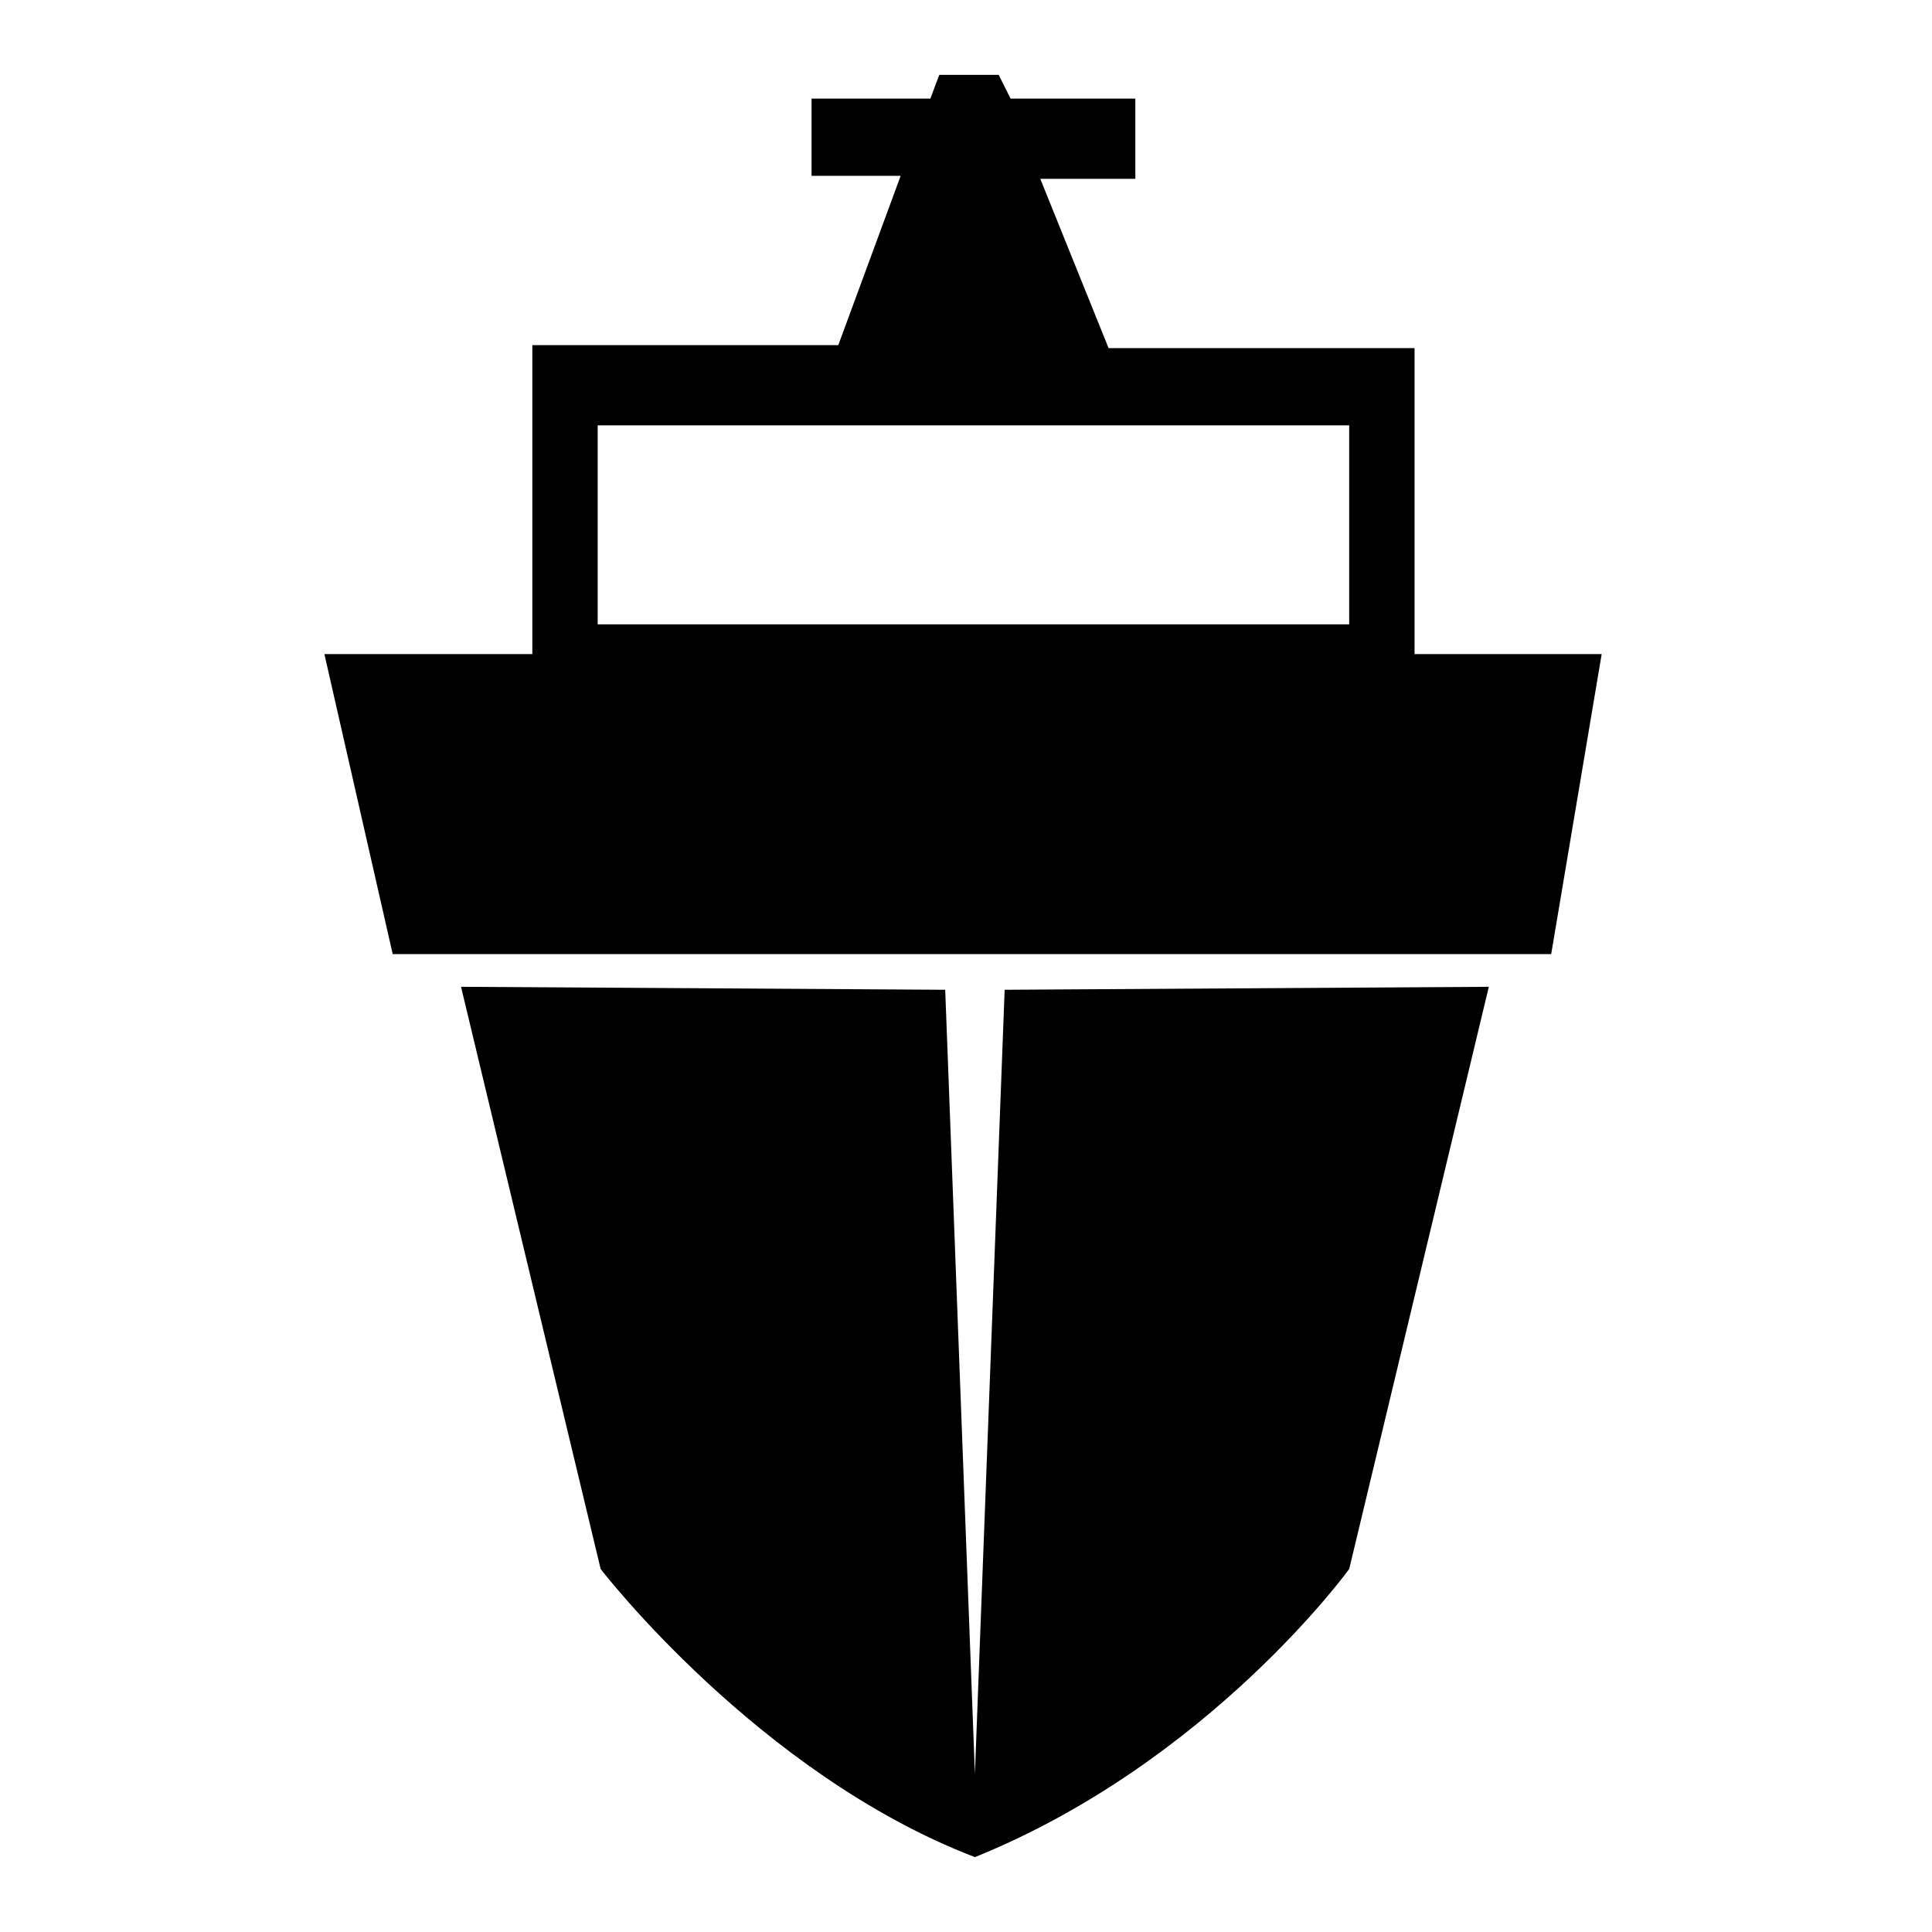
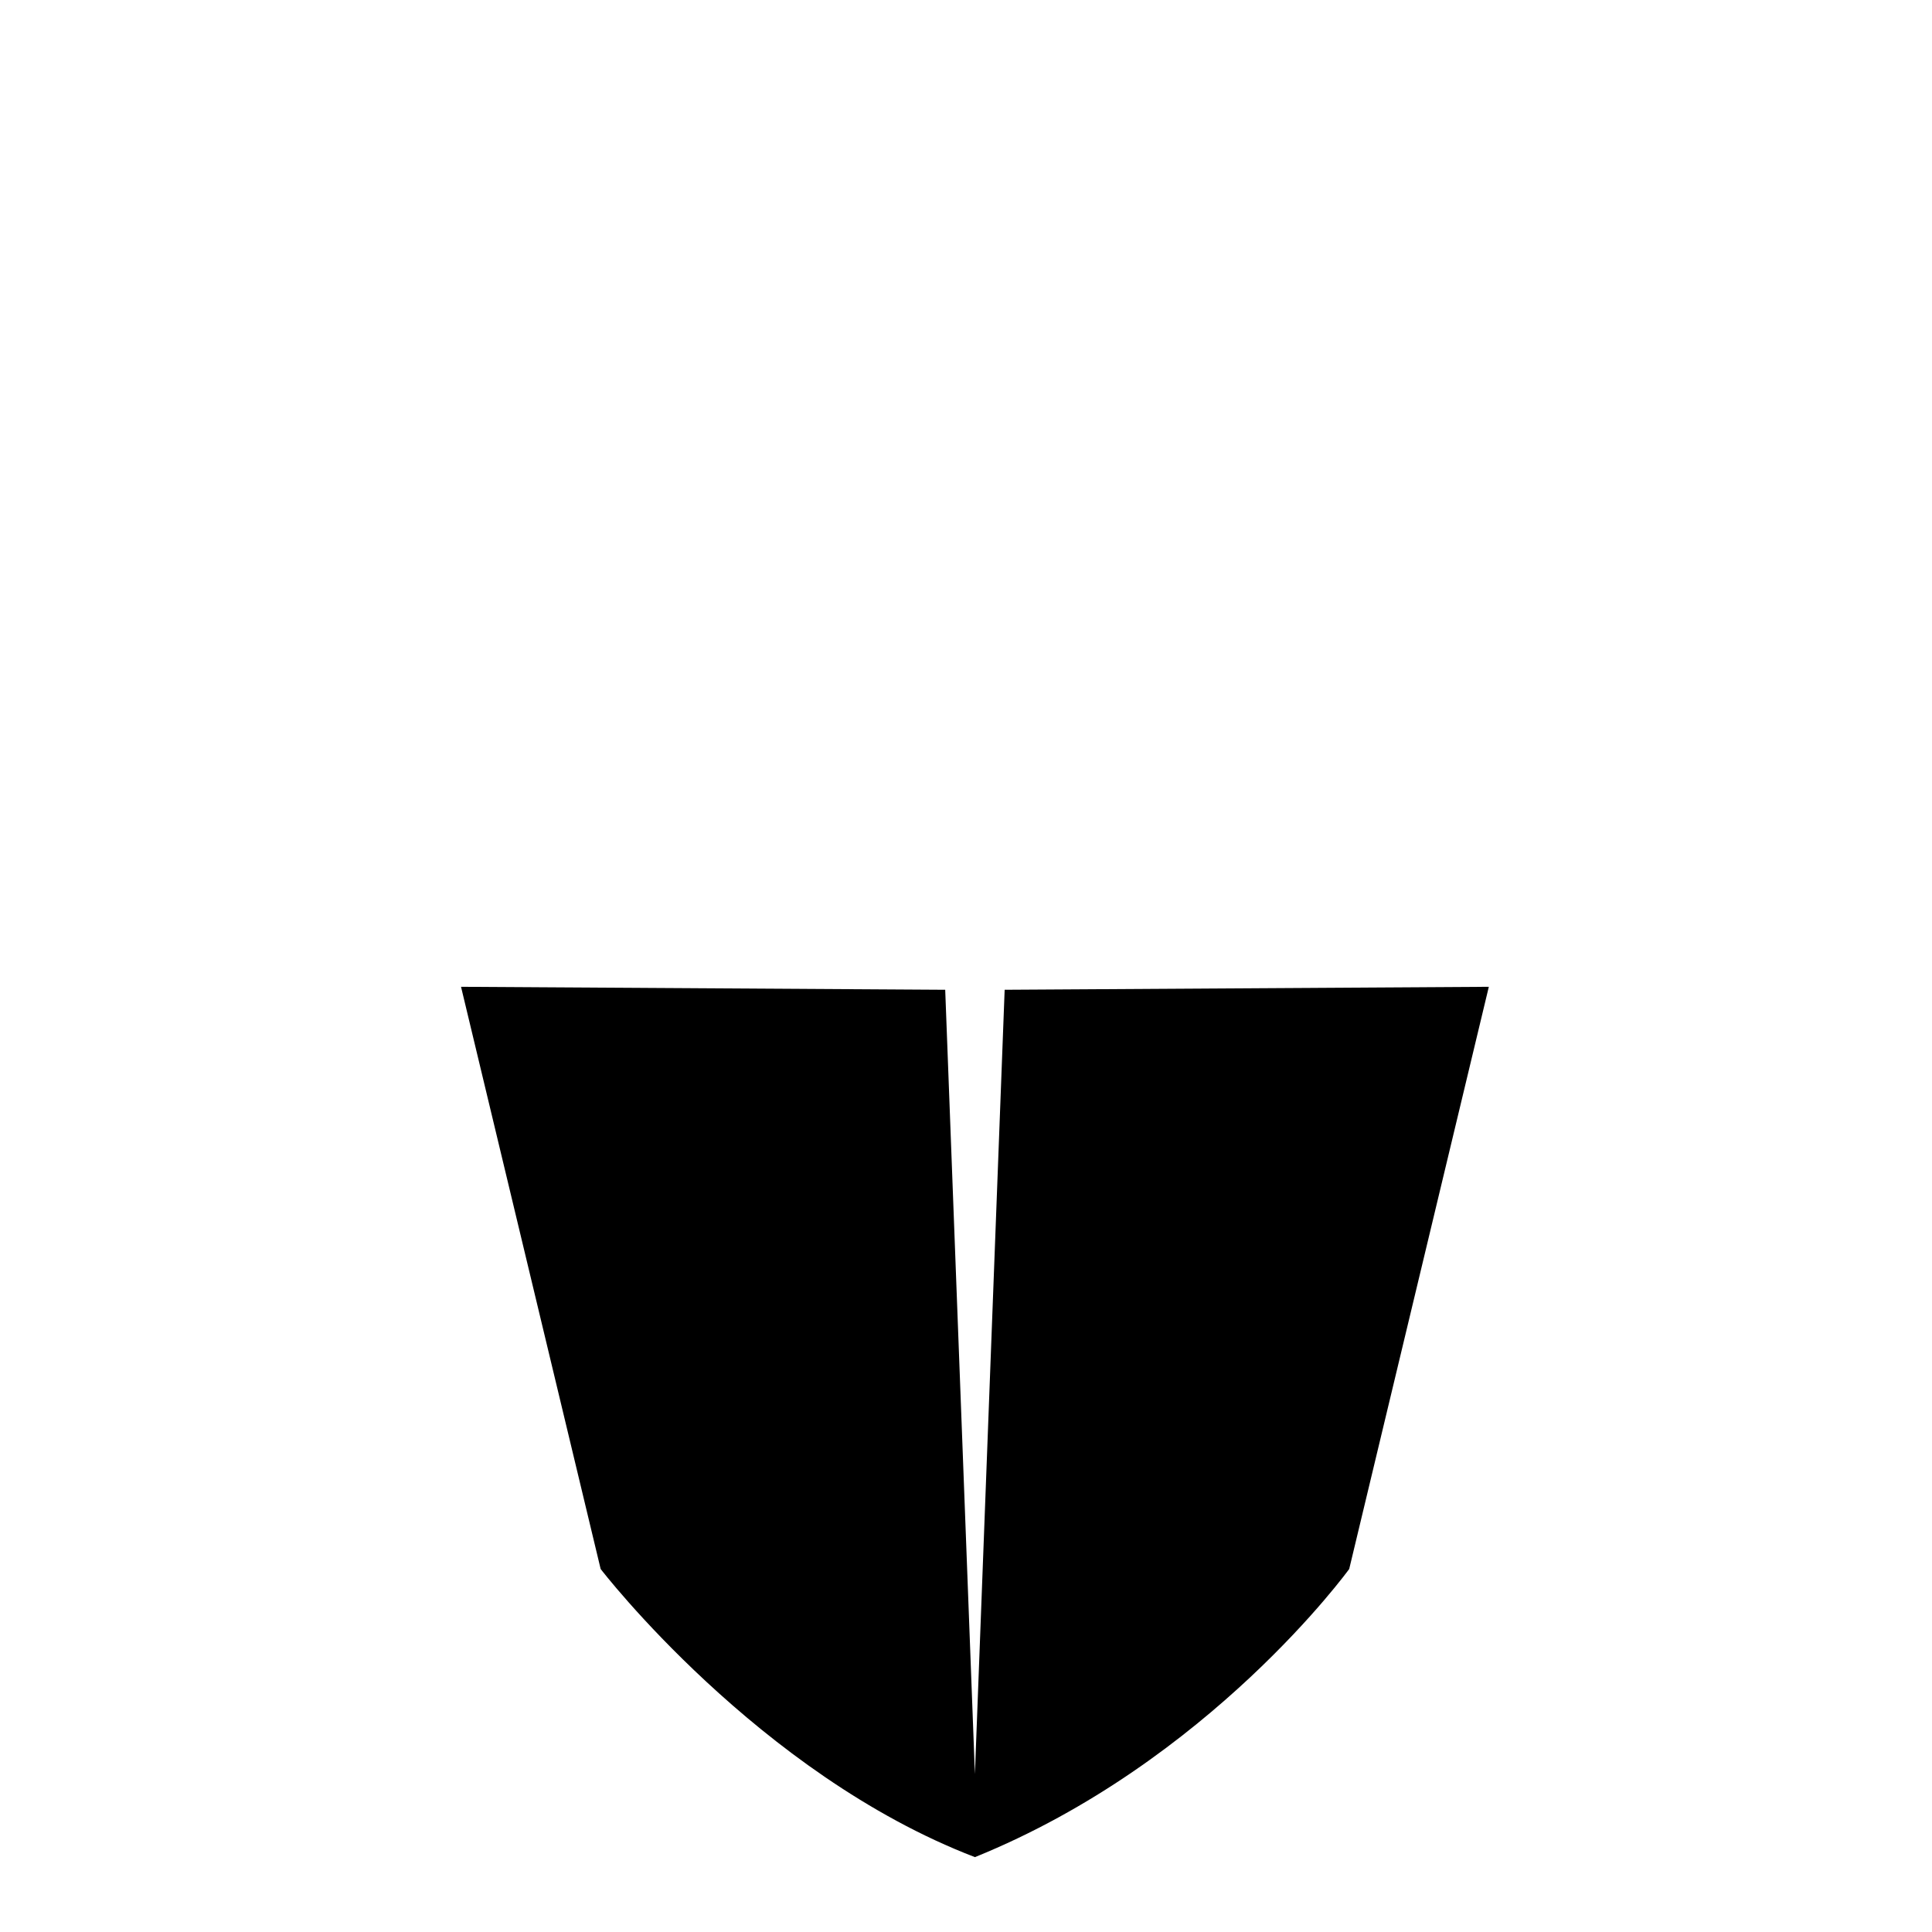
<svg xmlns="http://www.w3.org/2000/svg" fill="#000000" width="800px" height="800px" version="1.1" viewBox="144 144 512 512">
  <g>
-     <path d="m402.36 614.12-7.871-207.82-128.31-0.789 37 154.29s41.723 54.316 99.188 76.359c62.188-25.191 99.188-76.359 99.188-76.359l37-154.29-128.31 0.789z" />
-     <path d="m518.87 317.34v-81.082h-81.082l-18.105-44.871h25.191l-0.004-21.254h-33.062l-3.148-6.301h-15.742l-2.363 6.297h-31.488v20.469h23.617l-16.531 44.871h-81.082v81.867h-55.105l18.105 79.508h307.01l13.383-79.508zm-17.32-7.875h-199.16v-52.742h199.16z" />
+     <path d="m402.36 614.12-7.871-207.82-128.31-0.789 37 154.29s41.723 54.316 99.188 76.359c62.188-25.191 99.188-76.359 99.188-76.359l37-154.29-128.31 0.789" />
  </g>
</svg>